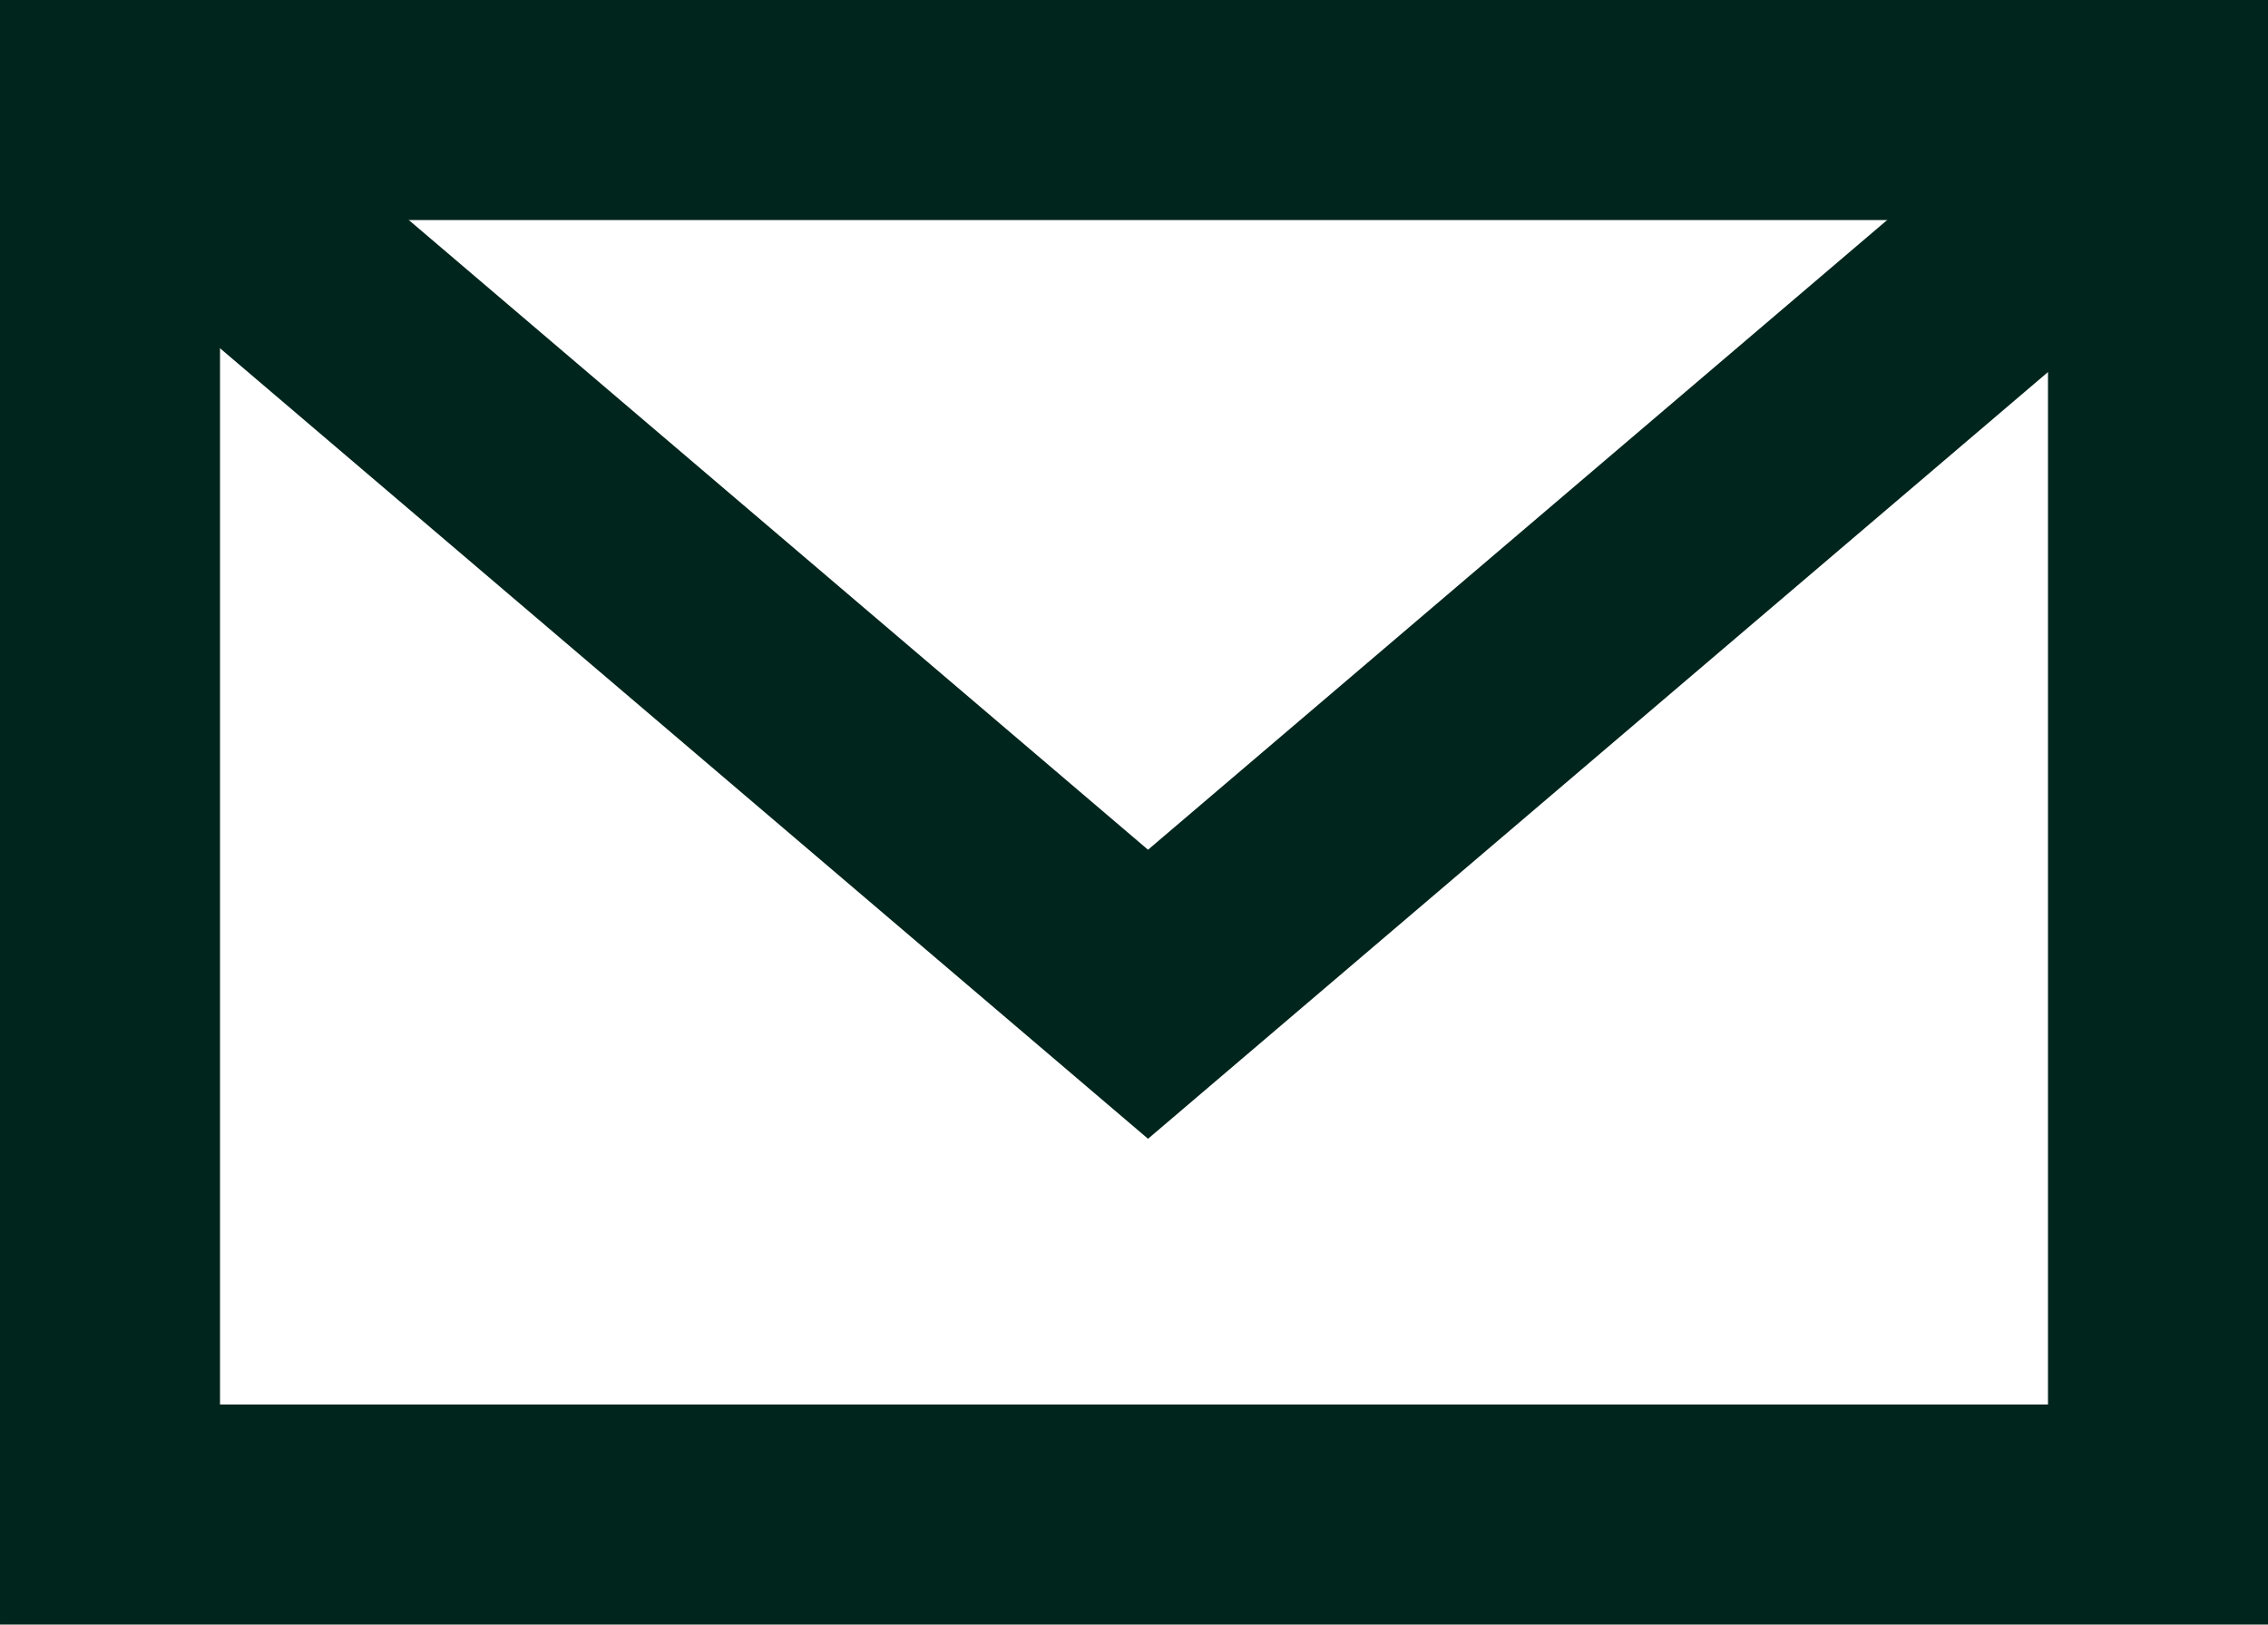
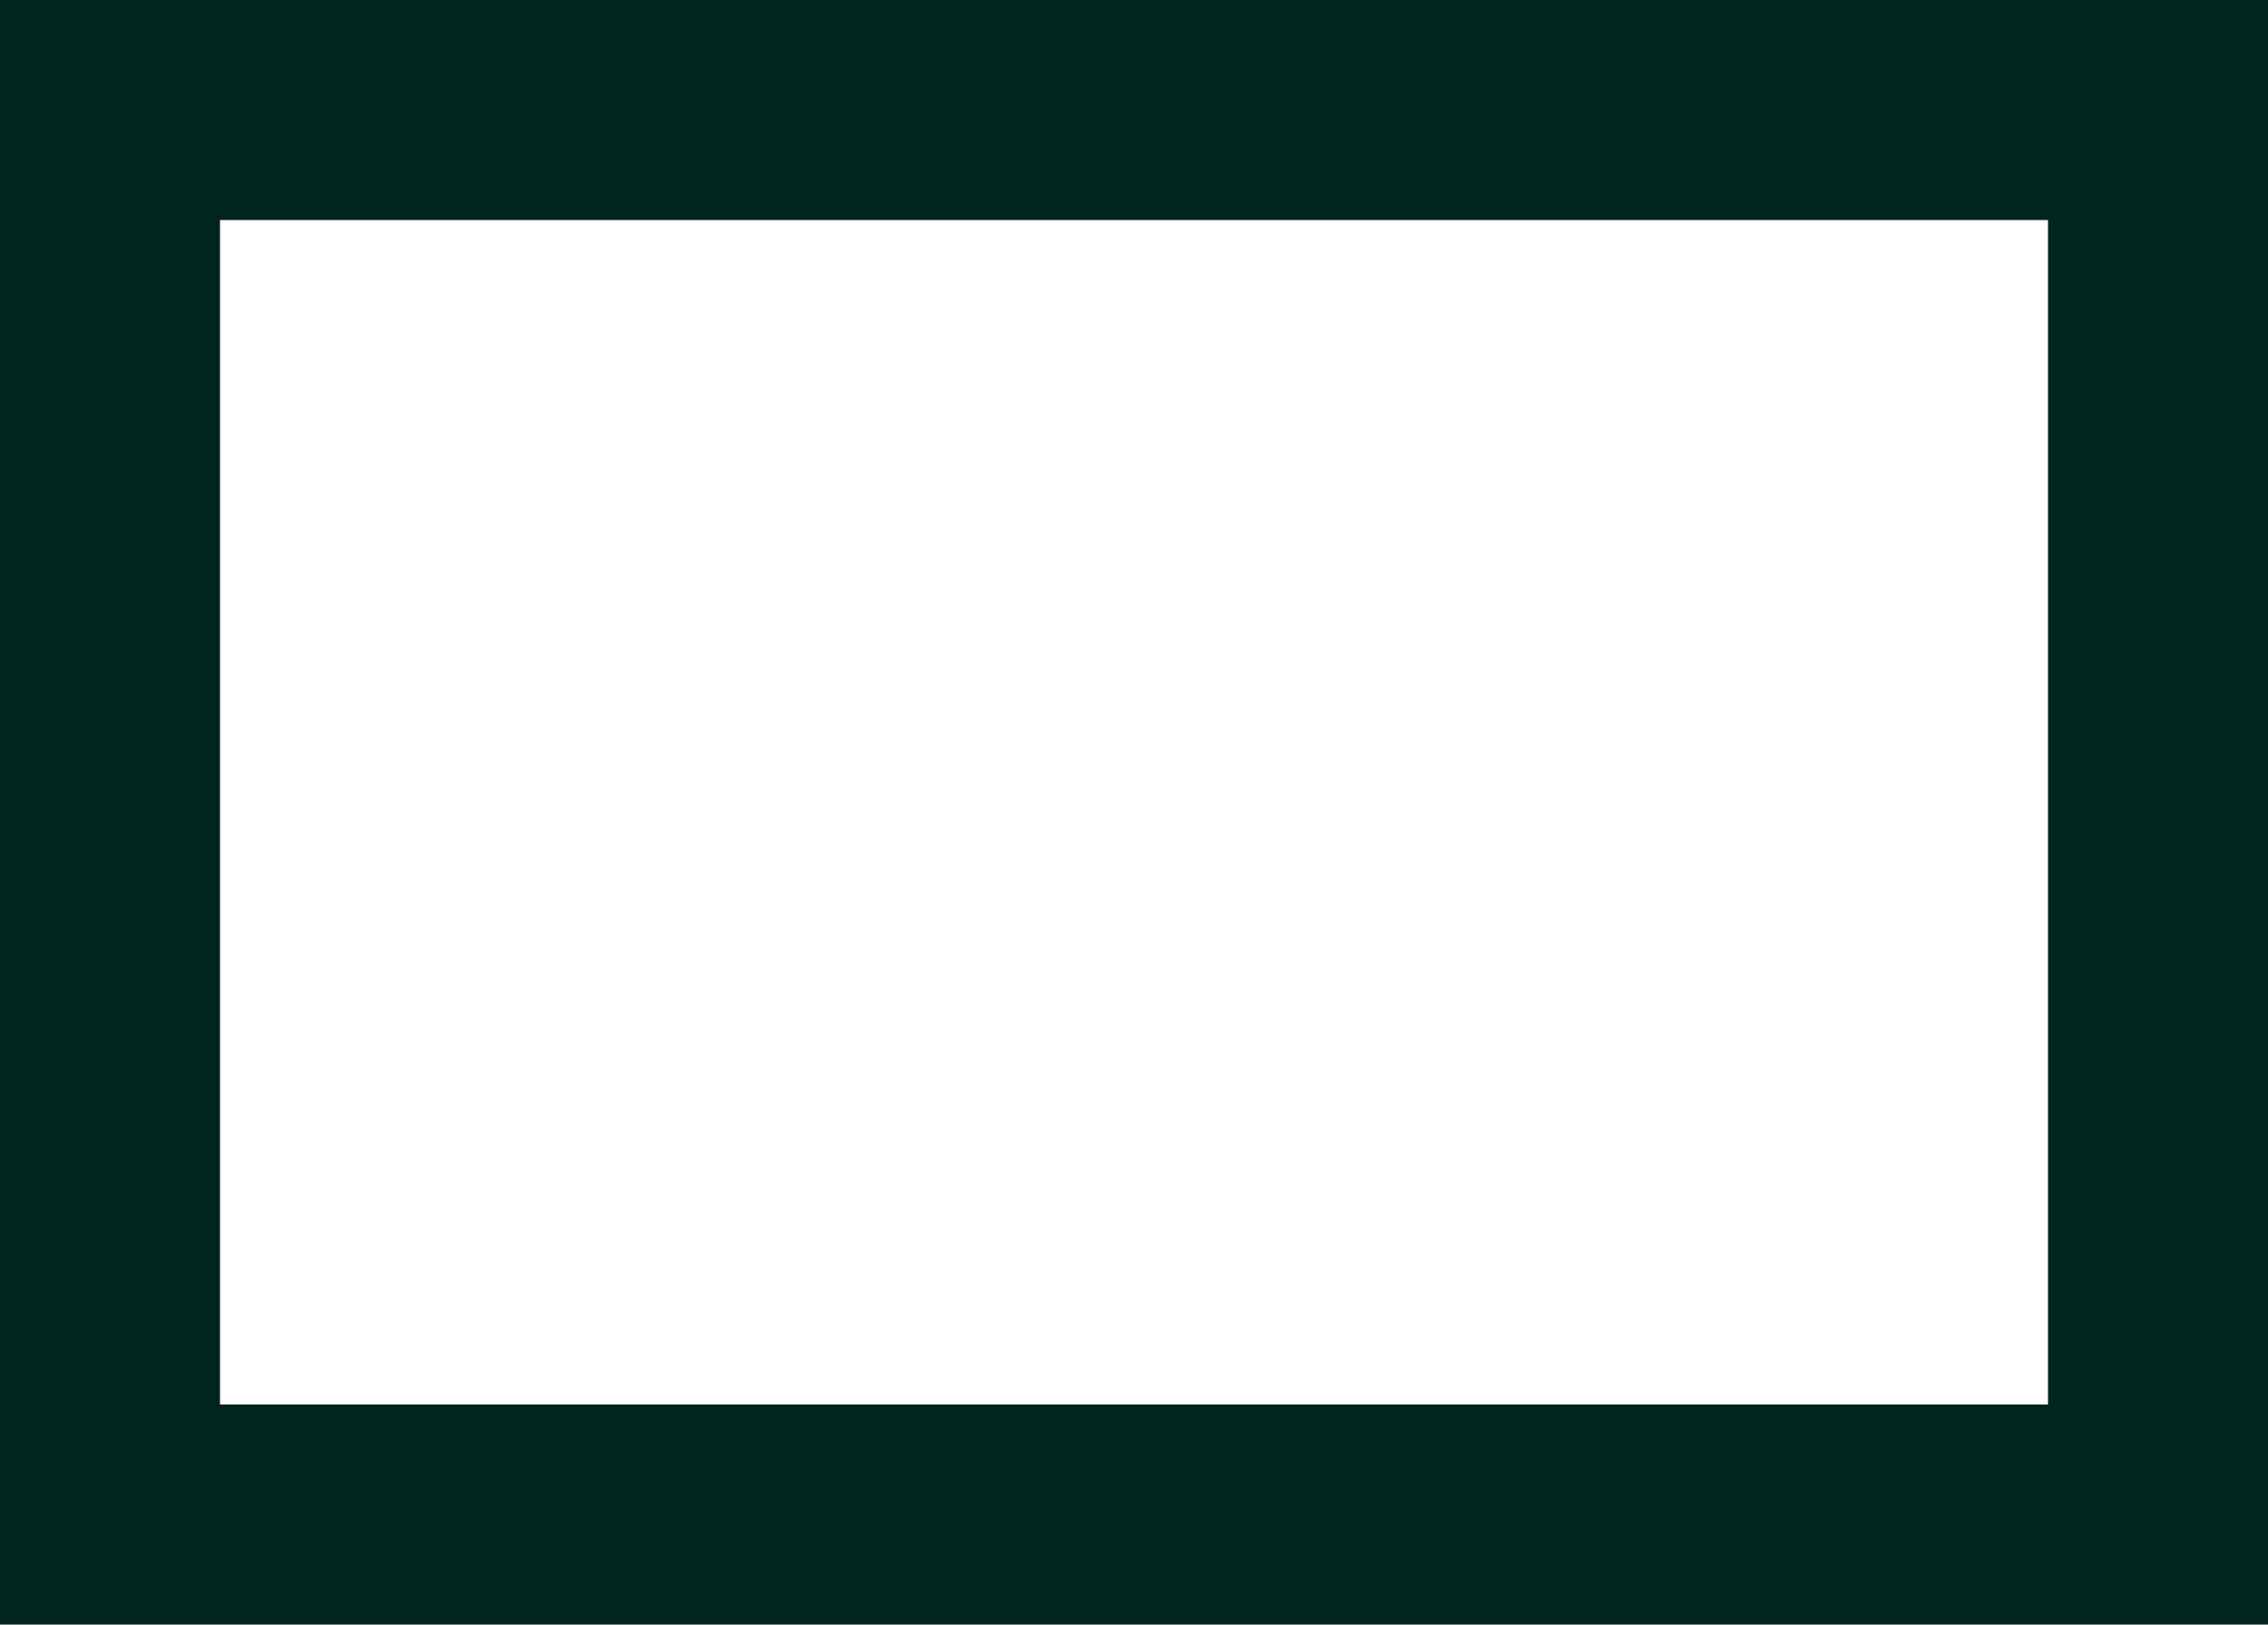
<svg xmlns="http://www.w3.org/2000/svg" width="20.617" height="14.766" viewBox="0 0 20.617 14.766">
  <g transform="translate(-17224 -808)">
    <rect width="18.617" height="12.766" transform="translate(17243.617 821.766) rotate(180)" fill="none" stroke="#00251c" stroke-width="2" />
-     <path d="M0,0,8.037,9.435,0,18.871" transform="translate(17243.871 809) rotate(90)" fill="none" stroke="#00251c" stroke-width="2" />
  </g>
</svg>